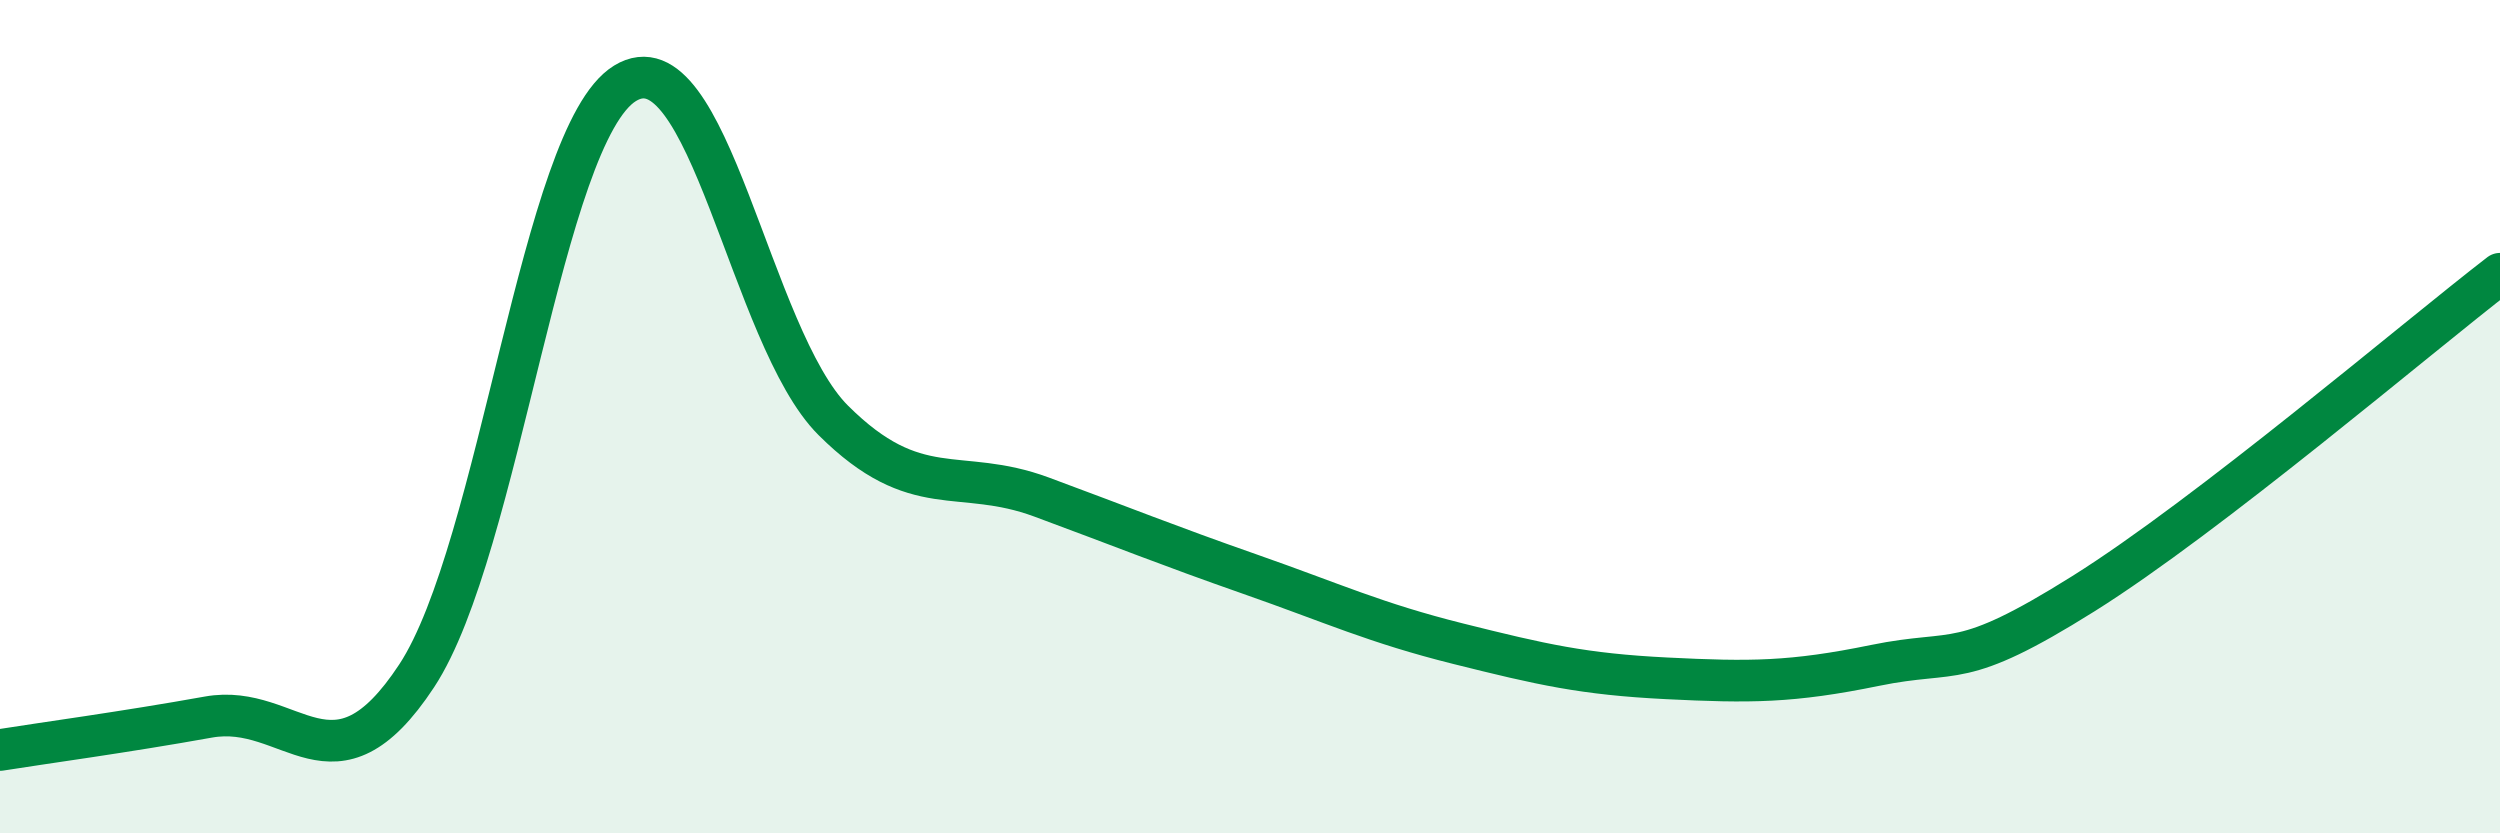
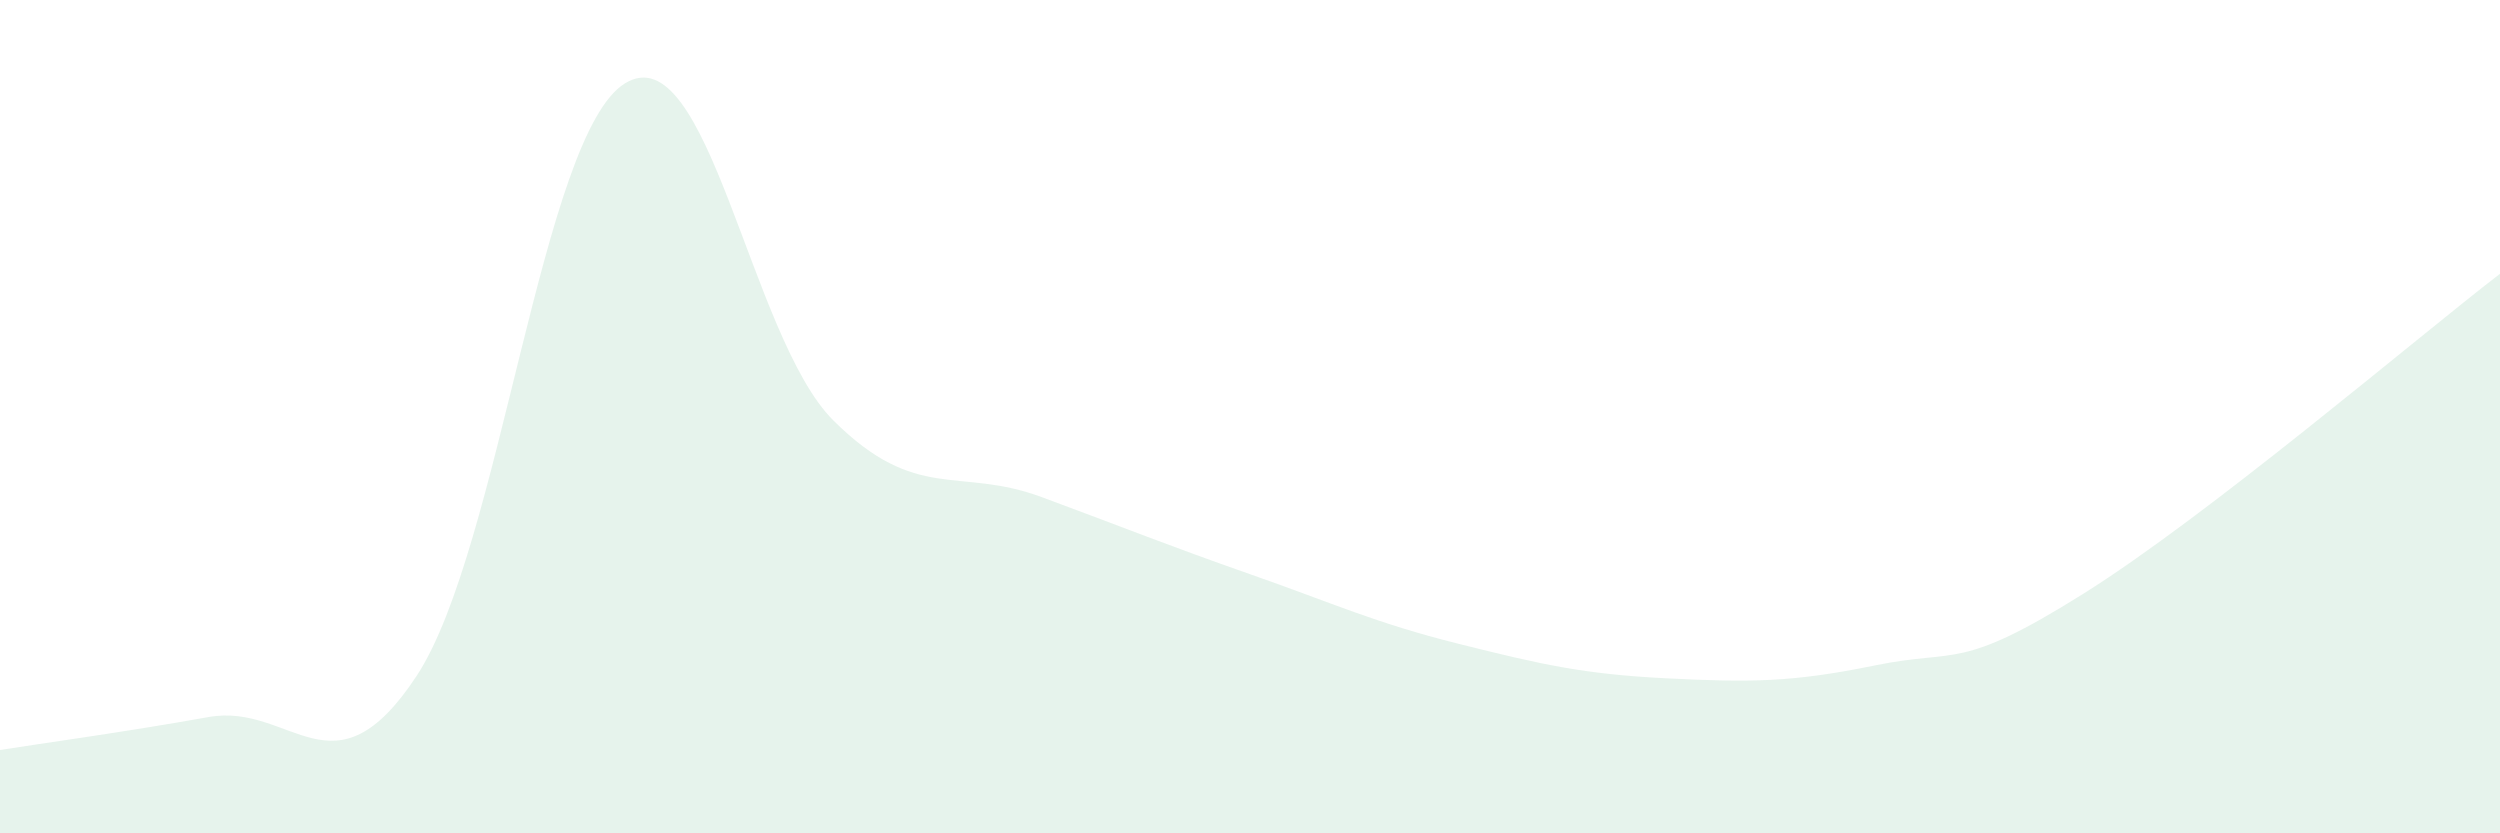
<svg xmlns="http://www.w3.org/2000/svg" width="60" height="20" viewBox="0 0 60 20">
  <path d="M 0,18 C 1,17.84 3,17.57 5,17.21 C 7,16.85 8,19.26 10,16.22 C 12,13.18 13,3.23 15,2 C 17,0.77 18,8.1 20,10.09 C 22,12.08 23,11.19 25,11.93 C 27,12.67 28,13.08 30,13.78 C 32,14.48 33,14.95 35,15.45 C 37,15.95 38,16.18 40,16.28 C 42,16.38 43,16.38 45,15.97 C 47,15.56 47,16.13 50,14.25 C 53,12.37 58,8.11 60,6.57L60 20L0 20Z" fill="#008740" opacity="0.1" stroke-linecap="round" stroke-linejoin="round" />
-   <path d="M 0,18 C 1,17.84 3,17.57 5,17.21 C 7,16.85 8,19.26 10,16.22 C 12,13.18 13,3.23 15,2 C 17,0.77 18,8.1 20,10.09 C 22,12.08 23,11.19 25,11.93 C 27,12.67 28,13.08 30,13.78 C 32,14.48 33,14.95 35,15.45 C 37,15.95 38,16.18 40,16.28 C 42,16.38 43,16.38 45,15.97 C 47,15.56 47,16.13 50,14.25 C 53,12.37 58,8.11 60,6.57" stroke="#008740" stroke-width="1" fill="none" stroke-linecap="round" stroke-linejoin="round" />
</svg>